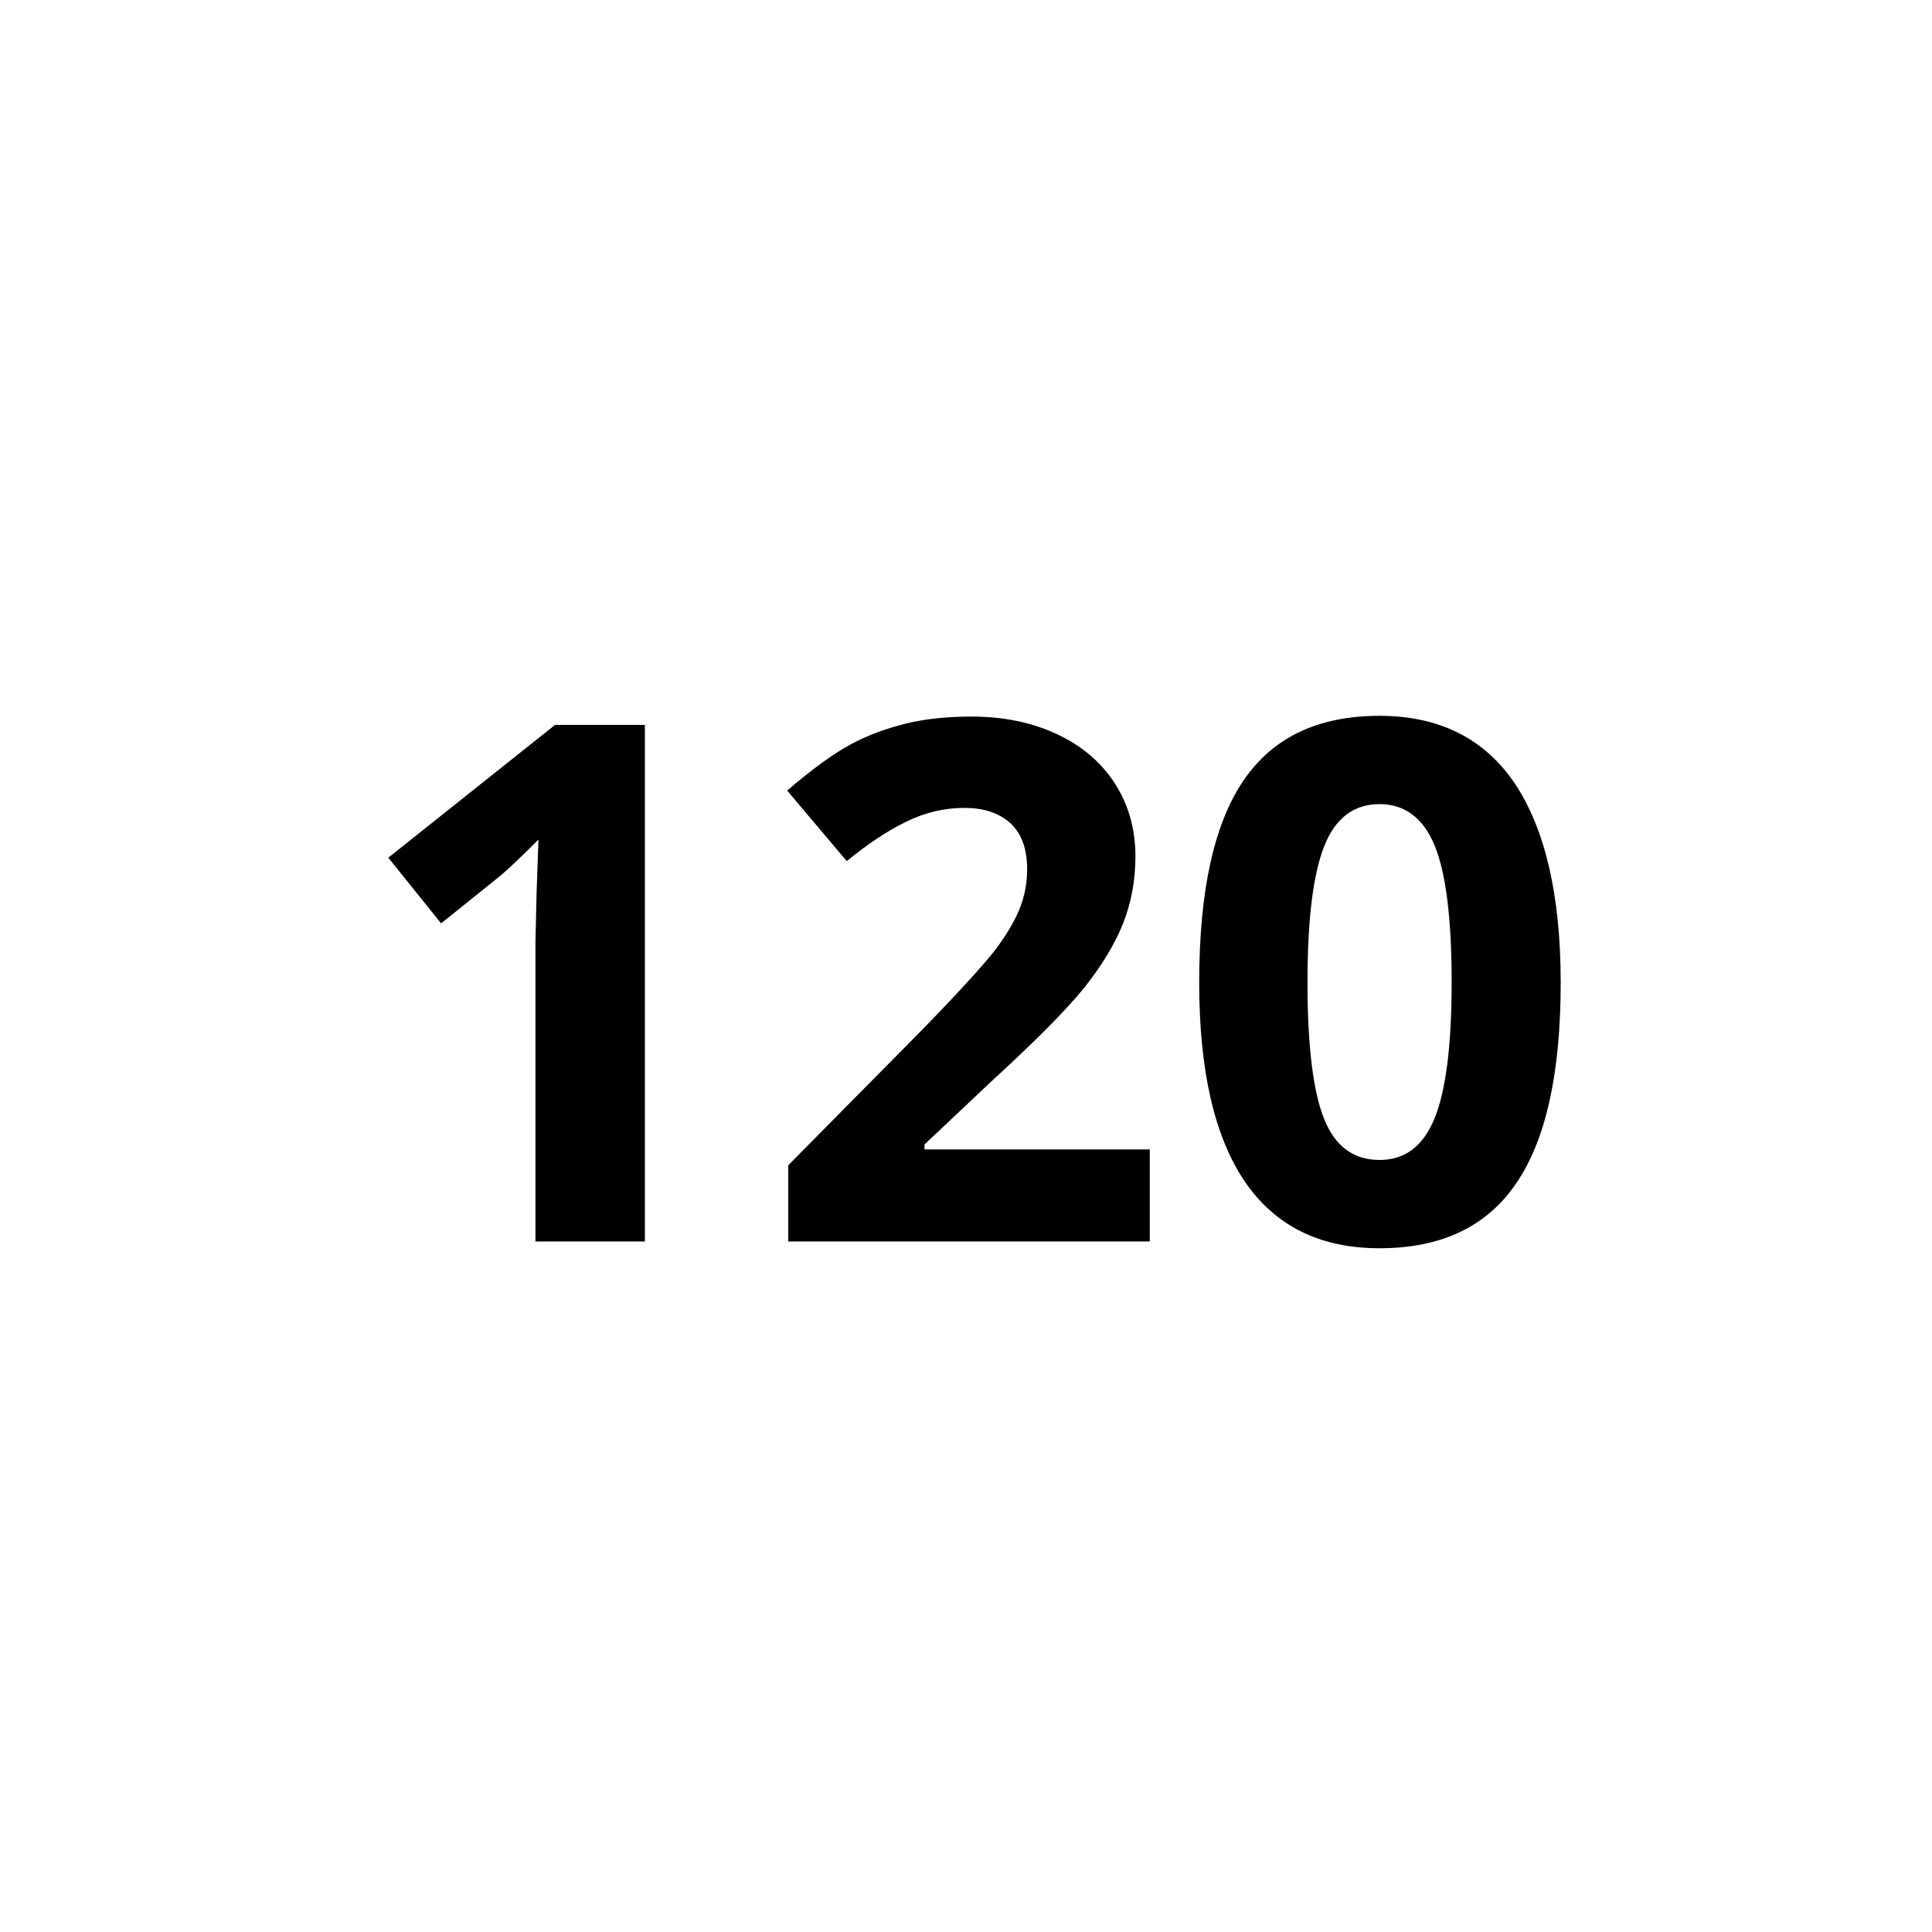
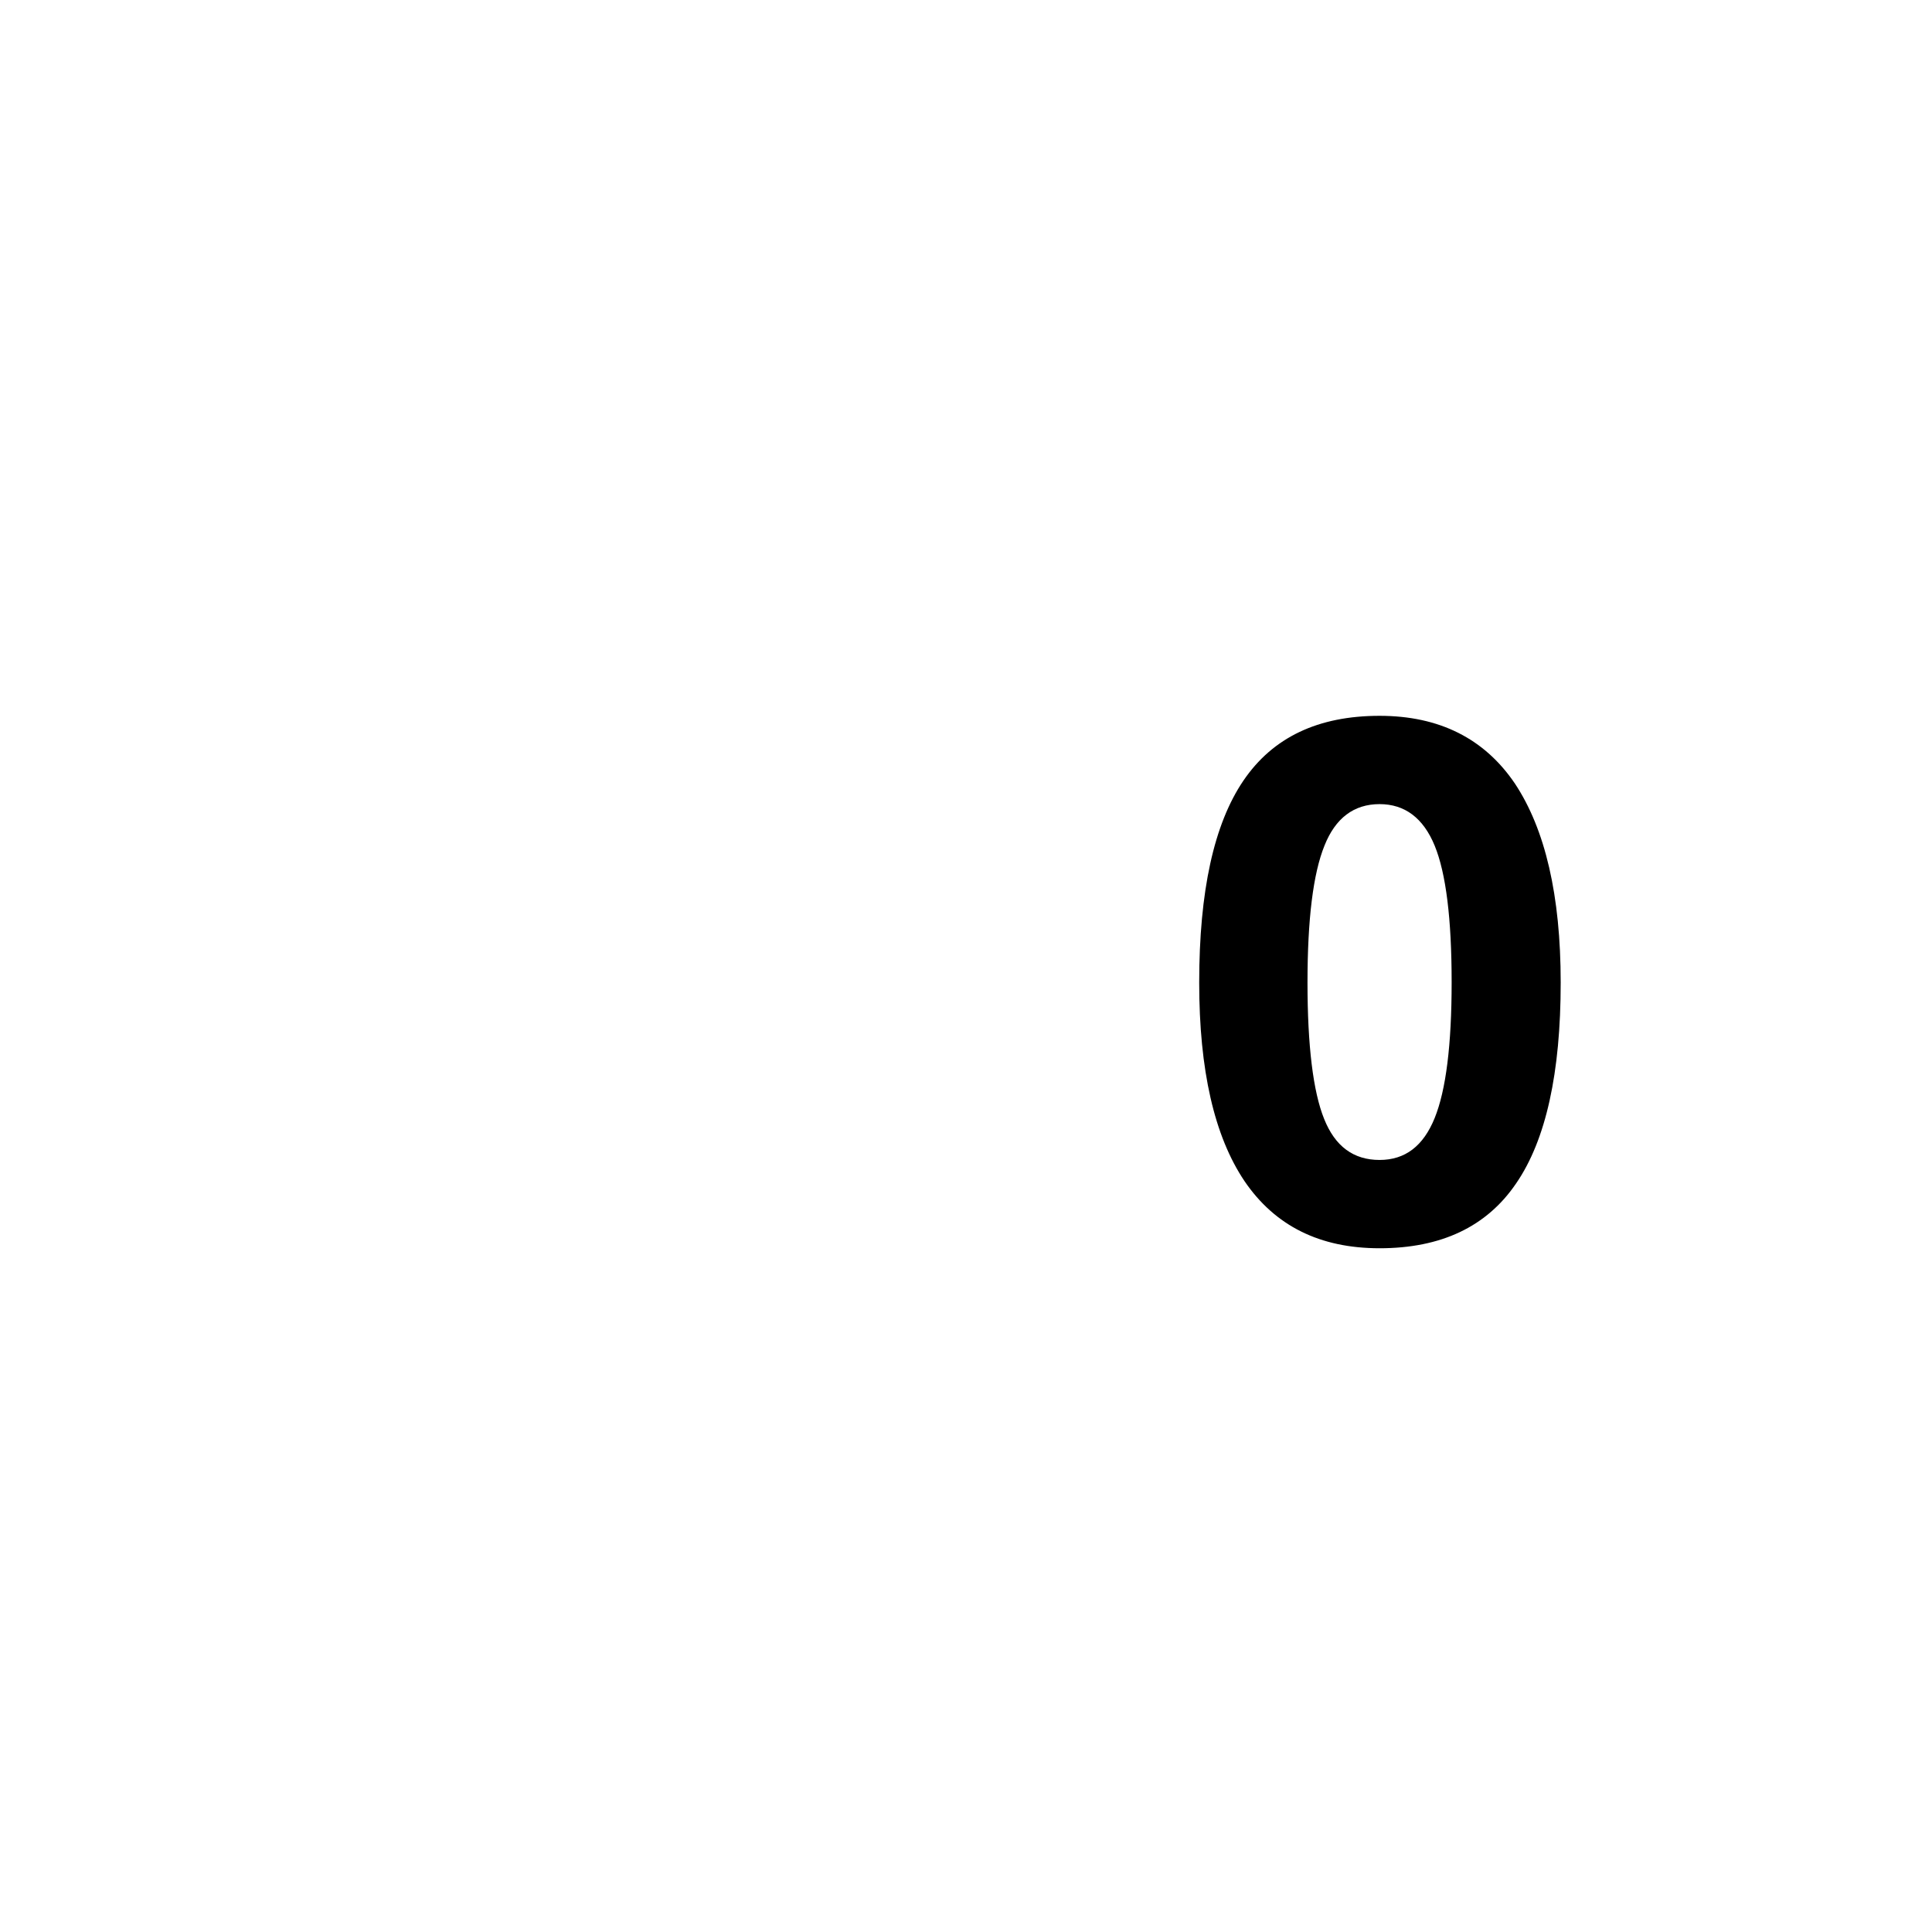
<svg xmlns="http://www.w3.org/2000/svg" version="1.1" id="Livello_1" x="0px" y="0px" viewBox="0 0 512 512" style="enable-background:new 0 0 512 512;" xml:space="preserve">
  <style type="text/css">
	.st0{enable-background:new    ;}
</style>
  <g id="Livello_2_00000174600109227723654670000016957771894218926738_">
    <g id="Livello_1-2">
      <g class="st0">
-         <path d="M170.9,329h-29v-79.3l0.3-13l0.5-14.2c-4.8,4.8-8.2,8-10,9.5l-15.8,12.7l-14-17.4l44.2-35.2h23.8V329z" />
-         <path d="M304.7,329h-95.8v-20.2l34.4-34.8c10.2-10.4,16.8-17.7,20-21.7c3.1-4,5.4-7.8,6.8-11.2c1.4-3.4,2.1-7,2.1-10.7     c0-5.5-1.5-9.6-4.5-12.3c-3-2.7-7.1-4-12.1-4c-5.3,0-10.5,1.2-15.5,3.7c-5,2.4-10.2,5.9-15.7,10.4l-15.8-18.7     c6.8-5.8,12.3-9.8,16.8-12.2c4.4-2.4,9.3-4.2,14.5-5.5c5.2-1.3,11.1-1.9,17.6-1.9c8.6,0,16.1,1.6,22.7,4.7     c6.6,3.1,11.7,7.5,15.3,13.1c3.6,5.6,5.4,12.1,5.4,19.3c0,6.3-1.1,12.2-3.3,17.8c-2.2,5.5-5.7,11.2-10.3,17     c-4.7,5.8-12.9,14.1-24.6,24.8L245,303.3v1.3h59.7V329z" />
        <path d="M413.6,260.4c0,23.9-3.9,41.7-11.8,53.2c-7.8,11.5-19.9,17.2-36.2,17.2c-15.8,0-27.7-5.9-35.8-17.8     c-8-11.9-12-29.4-12-52.6c0-24.2,3.9-42,11.7-53.5c7.8-11.5,19.8-17.2,36.1-17.2c15.8,0,27.8,6,35.9,18     C409.5,219.8,413.6,237.3,413.6,260.4z M346.5,260.4c0,16.8,1.5,28.9,4.4,36.1c2.9,7.3,7.8,10.9,14.7,10.9     c6.8,0,11.6-3.7,14.6-11.1c3-7.4,4.5-19.4,4.5-36c0-16.8-1.5-28.9-4.5-36.2c-3-7.3-7.9-11-14.6-11c-6.8,0-11.7,3.7-14.6,11     C348,231.5,346.5,243.6,346.5,260.4z" />
      </g>
    </g>
  </g>
</svg>